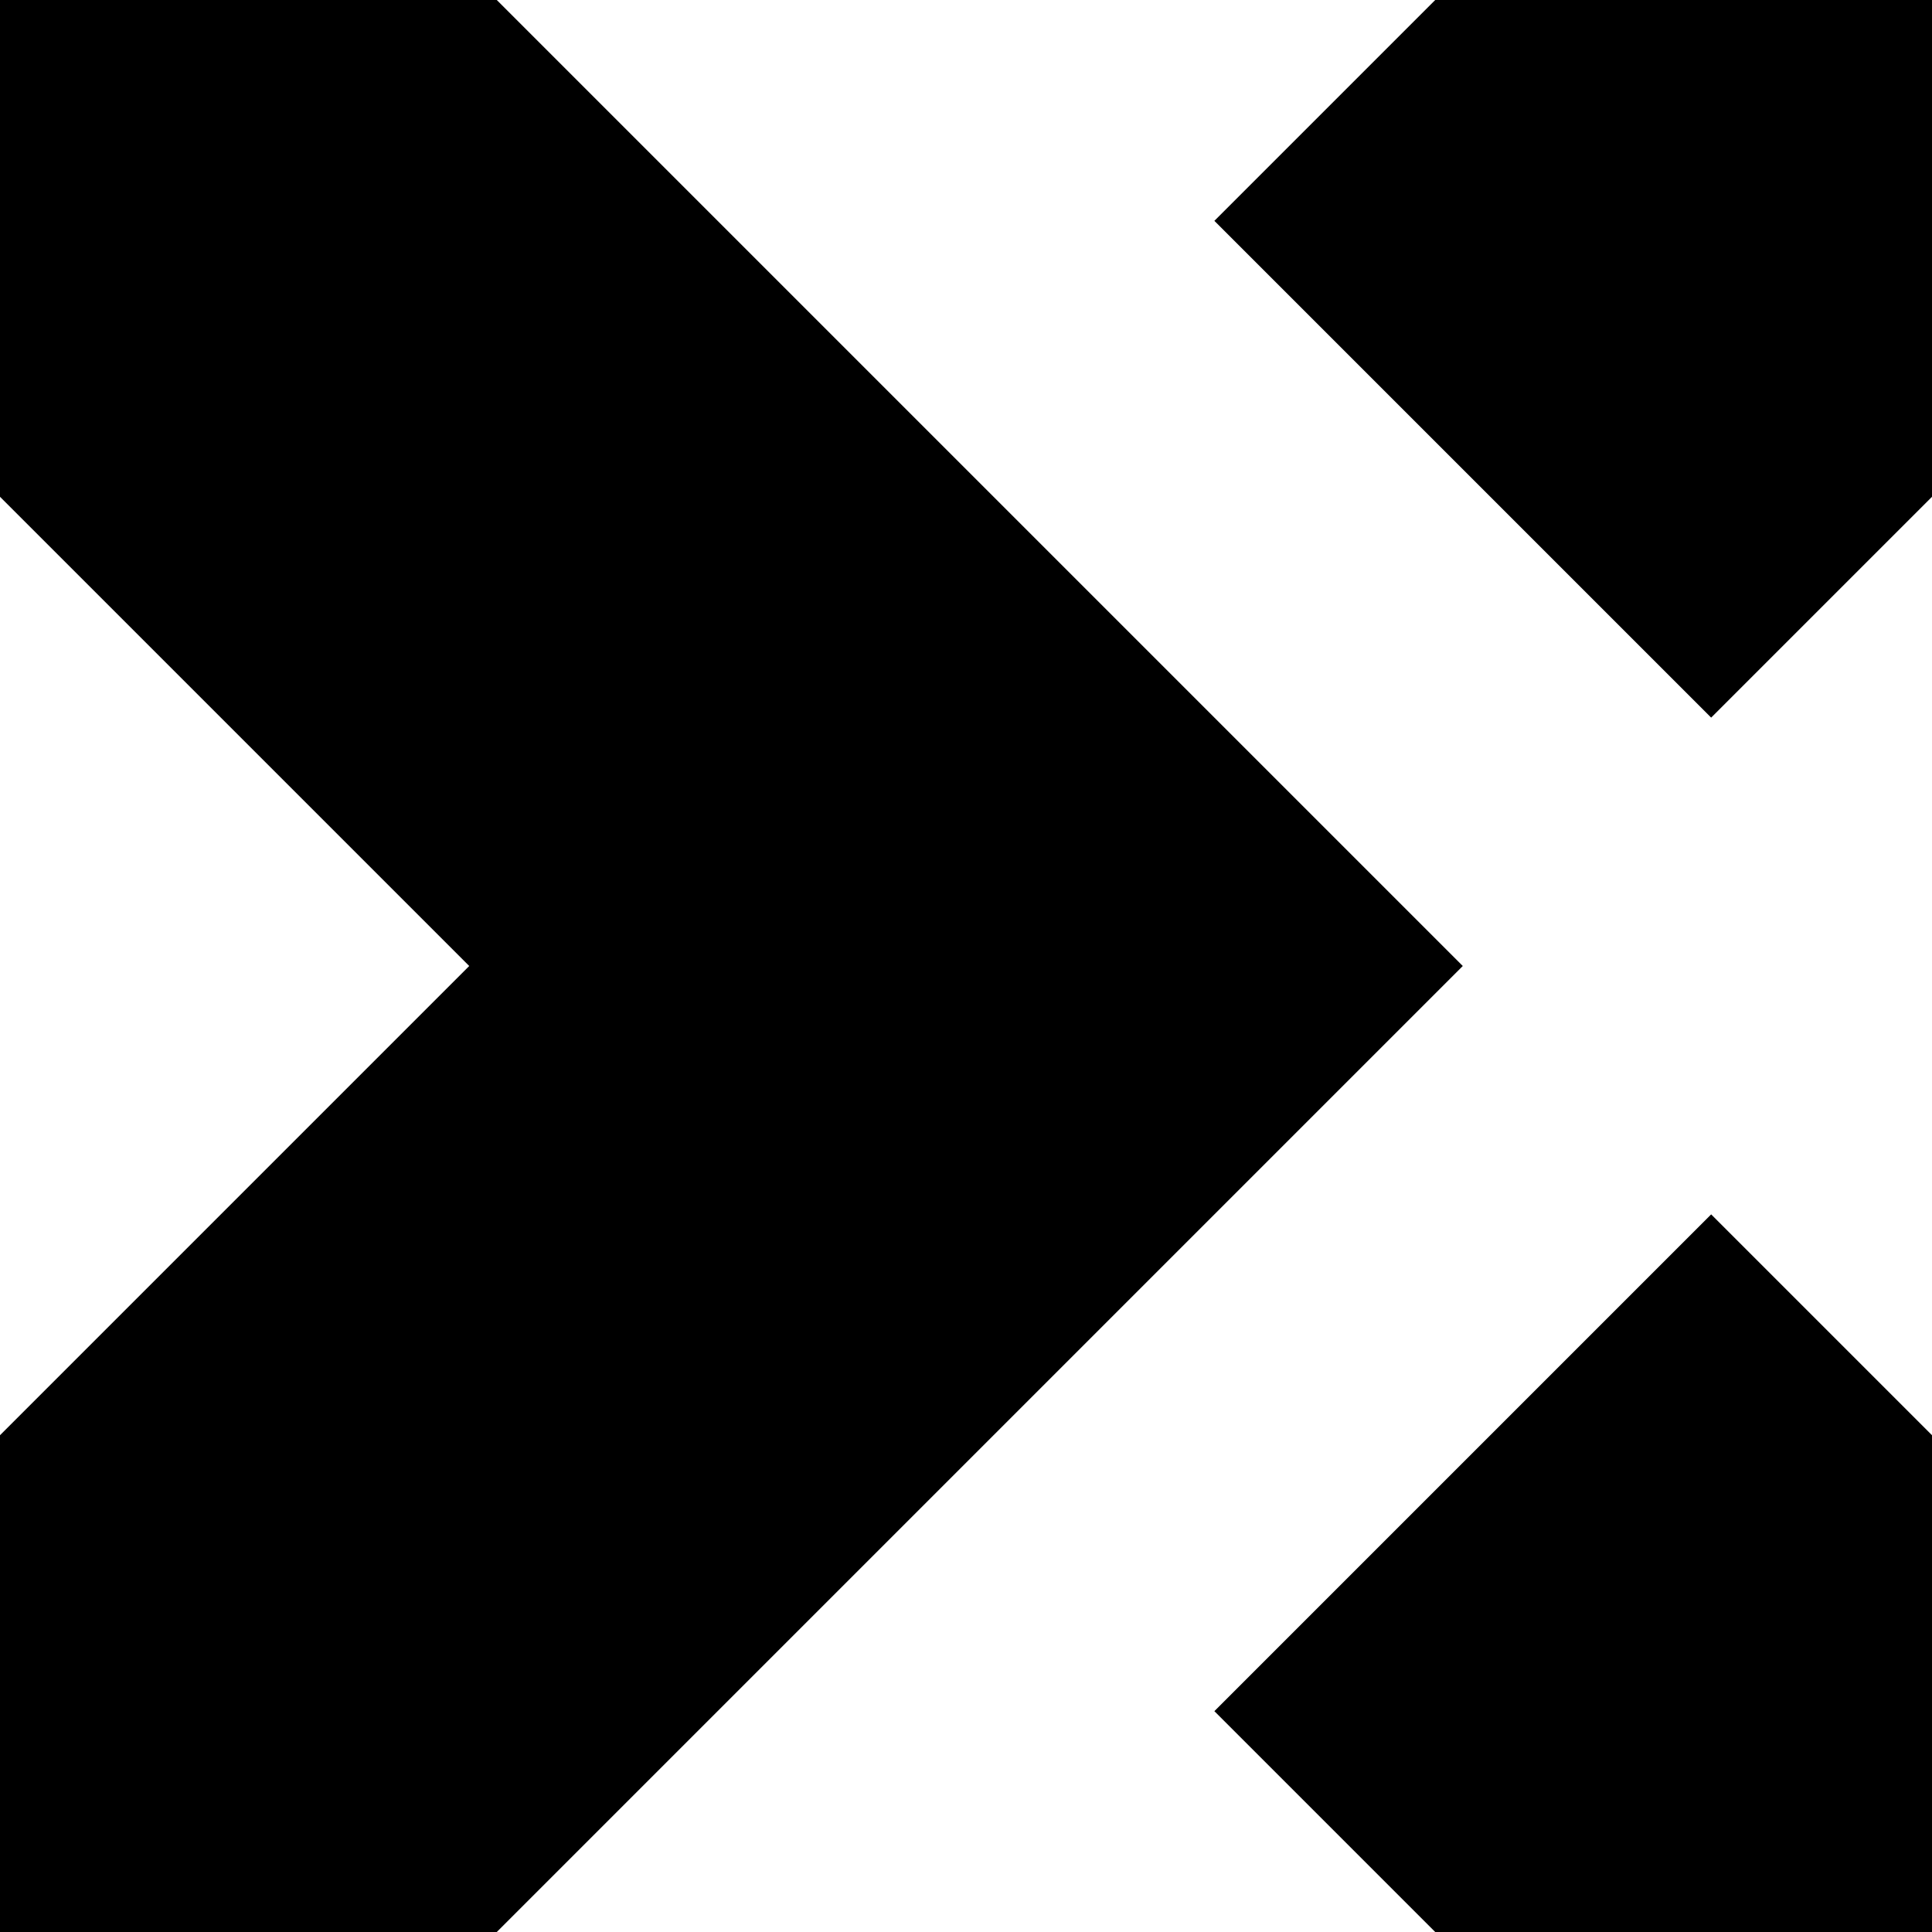
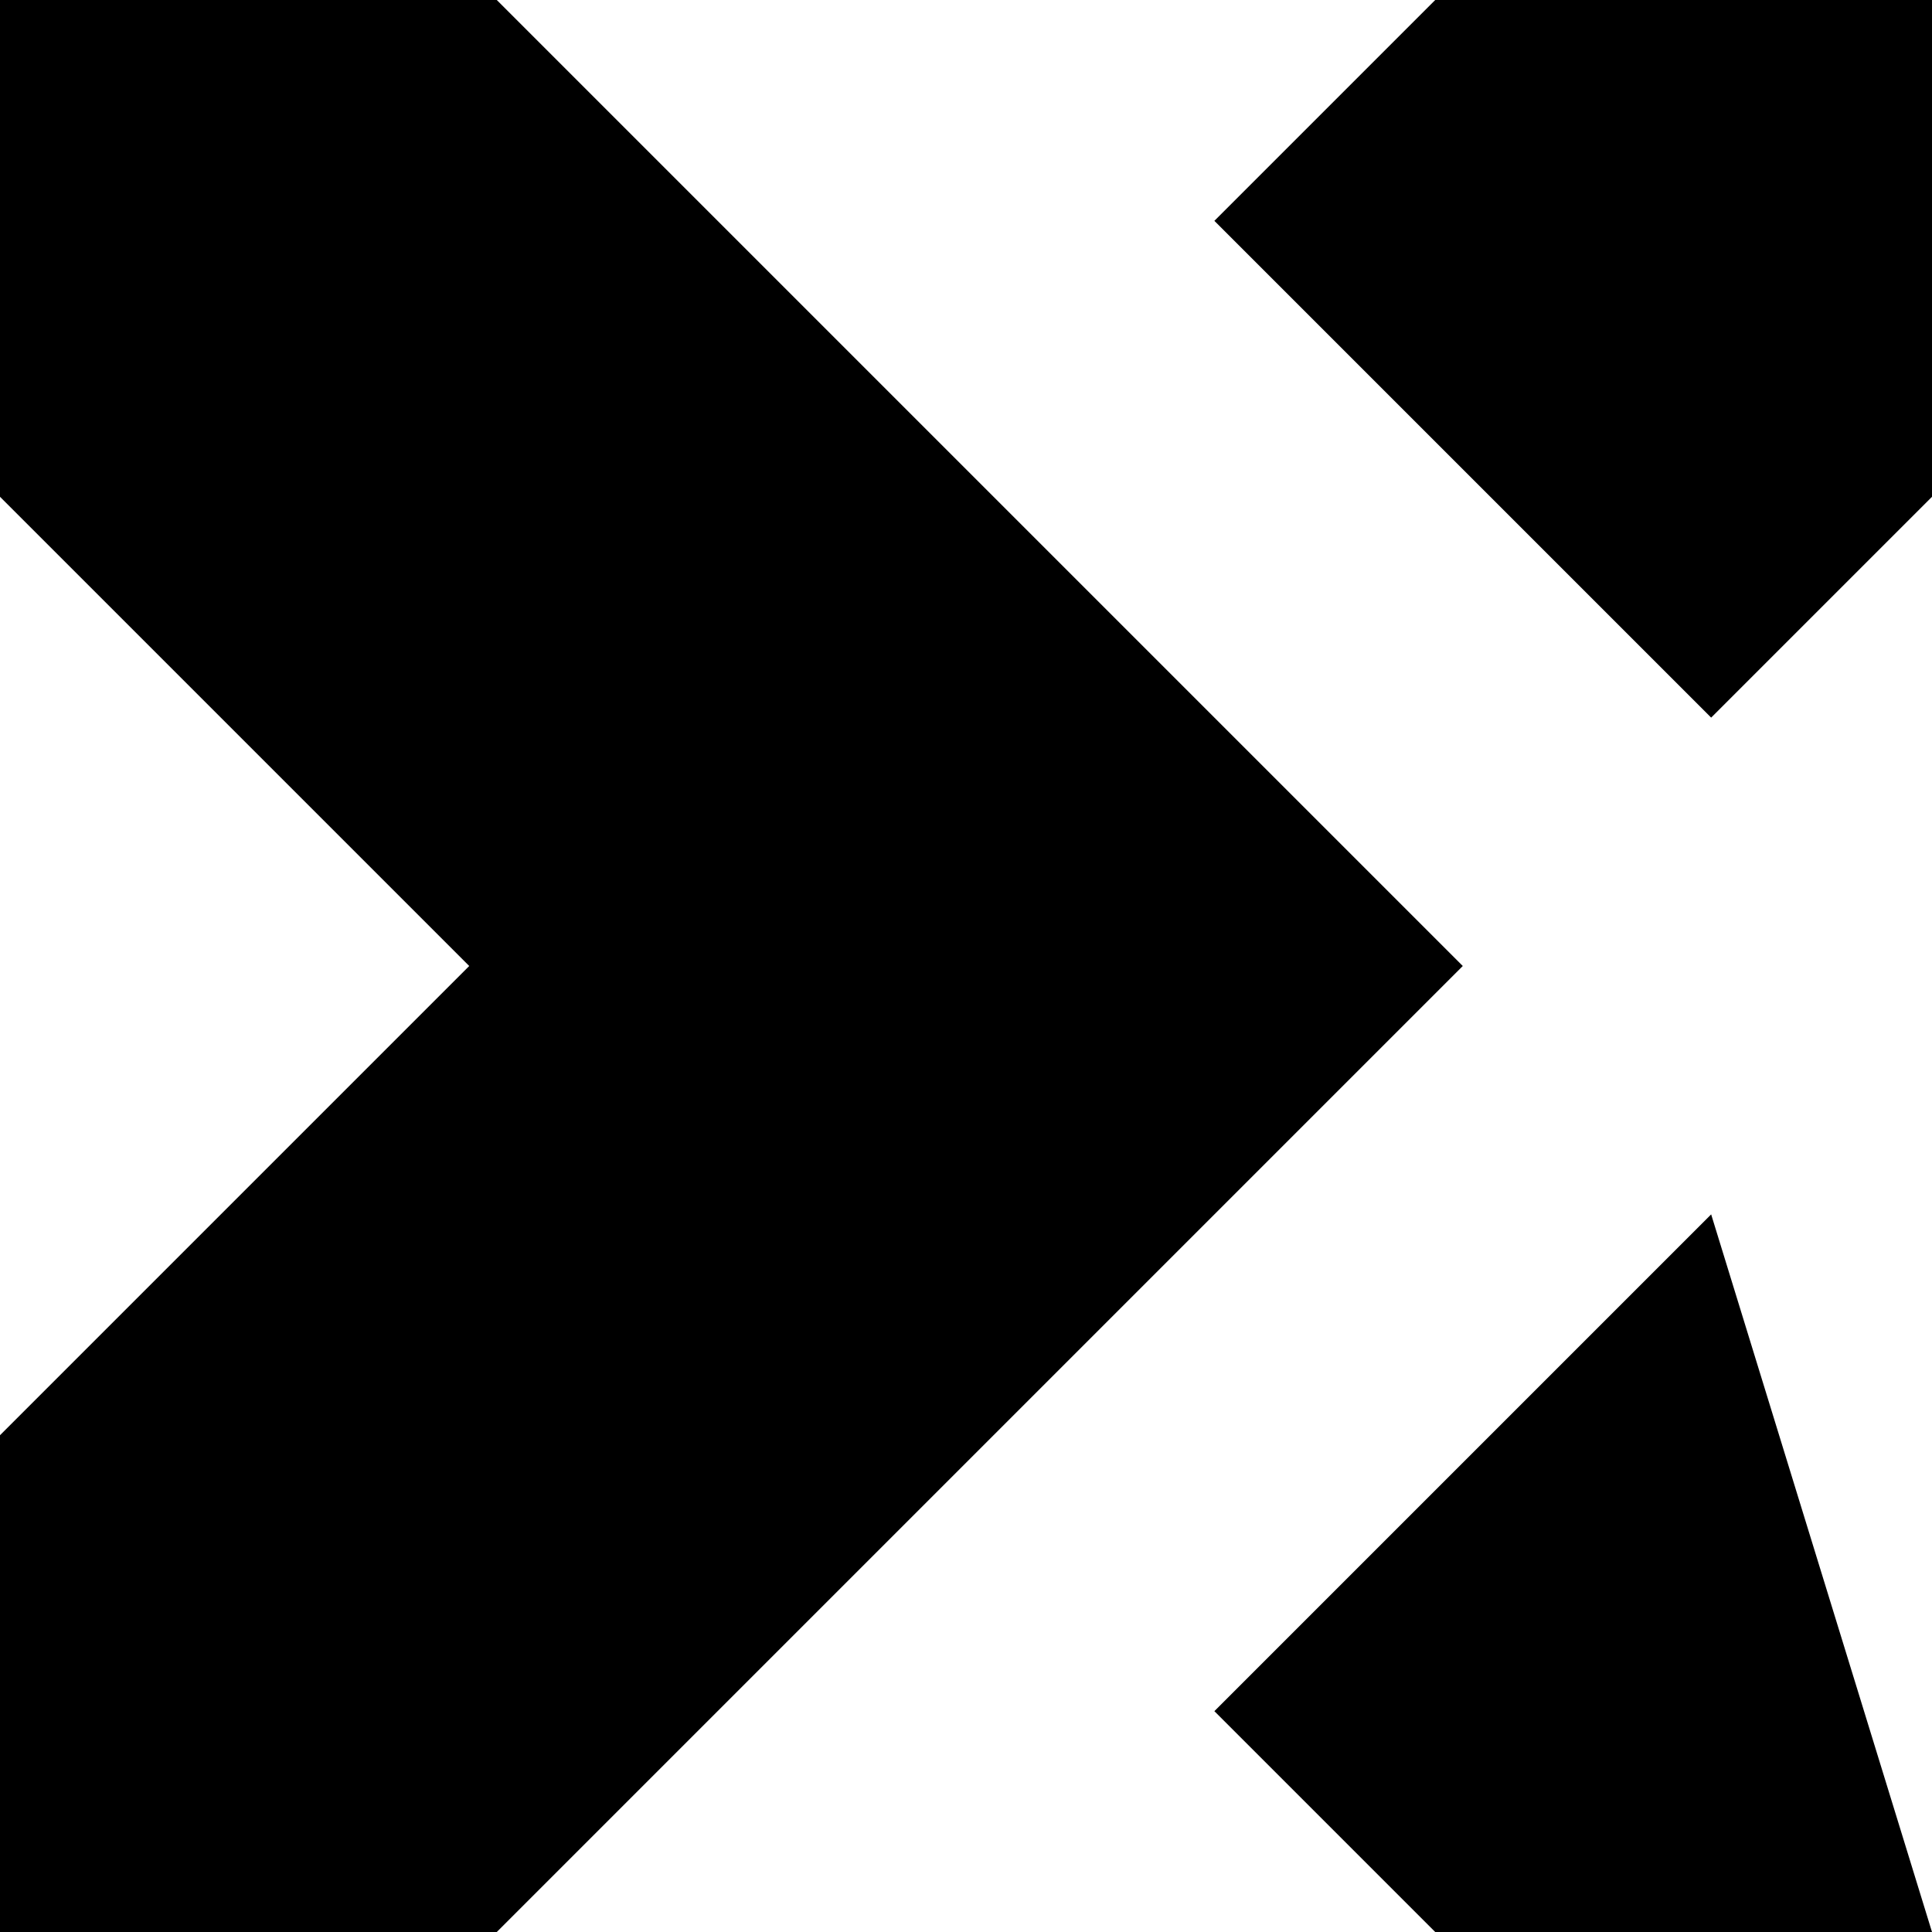
<svg xmlns="http://www.w3.org/2000/svg" xmlns:ns1="http://www.inkscape.org/namespaces/inkscape" xmlns:ns2="http://sodipodi.sourceforge.net/DTD/sodipodi-0.dtd" version="1.1" width="135.467mm" height="135.467mm">
  <svg width="135.467mm" height="135.467mm" viewBox="0 0 135.467 135.467" version="1.1" id="SvgjsSvg1004" ns1:version="1.3 (0e150ed6c4, 2023-07-21)" ns2:docname="XCWalker V3 -BLK.svg">
    <ns2:namedview id="SvgjsSodipodi:namedview1003" pagecolor="#505050" bordercolor="#ffffff" borderopacity="1" ns1:pageshadow="0" ns1:pageopacity="0" ns1:pagecheckerboard="1" ns1:document-units="mm" showgrid="false" ns1:zoom="0.69397447" ns1:cx="425.80817" ns1:cy="499.29791" ns1:window-width="3840" ns1:window-height="2054" ns1:window-x="-11" ns1:window-y="-11" ns1:window-maximized="1" ns1:current-layer="layer1" ns1:showpageshadow="2" ns1:deskcolor="#d1d1d1" />
    <defs id="SvgjsDefs1002" />
    <g ns1:label="Layer 1" ns1:groupmode="layer" id="SvgjsG1001">
-       <path id="SvgjsPath1000" style="fill:#000000;stroke-width:24.51;fill-opacity:1" d="M 0,0 V 34.833 L 32.901,67.733 0,100.634 v 34.833 H 34.833 L 102.566,67.733 34.833,0 Z M 100.634,0 85.149,15.485 119.982,50.317 135.467,34.833 V 0 Z m 19.348,85.149 -34.833,34.833 15.485,15.485 h 34.833 v -34.833 z" ns2:nodetypes="ccccccccccccccccccccc" />
+       <path id="SvgjsPath1000" style="fill:#000000;stroke-width:24.51;fill-opacity:1" d="M 0,0 V 34.833 L 32.901,67.733 0,100.634 v 34.833 H 34.833 L 102.566,67.733 34.833,0 Z M 100.634,0 85.149,15.485 119.982,50.317 135.467,34.833 V 0 Z m 19.348,85.149 -34.833,34.833 15.485,15.485 h 34.833 z" ns2:nodetypes="ccccccccccccccccccccc" />
    </g>
  </svg>
  <style>@media (prefers-color-scheme: light) { :root { filter: none; } }
@media (prefers-color-scheme: dark) { #SvgjsPath1000 { fill: white !important } }
</style>
</svg>